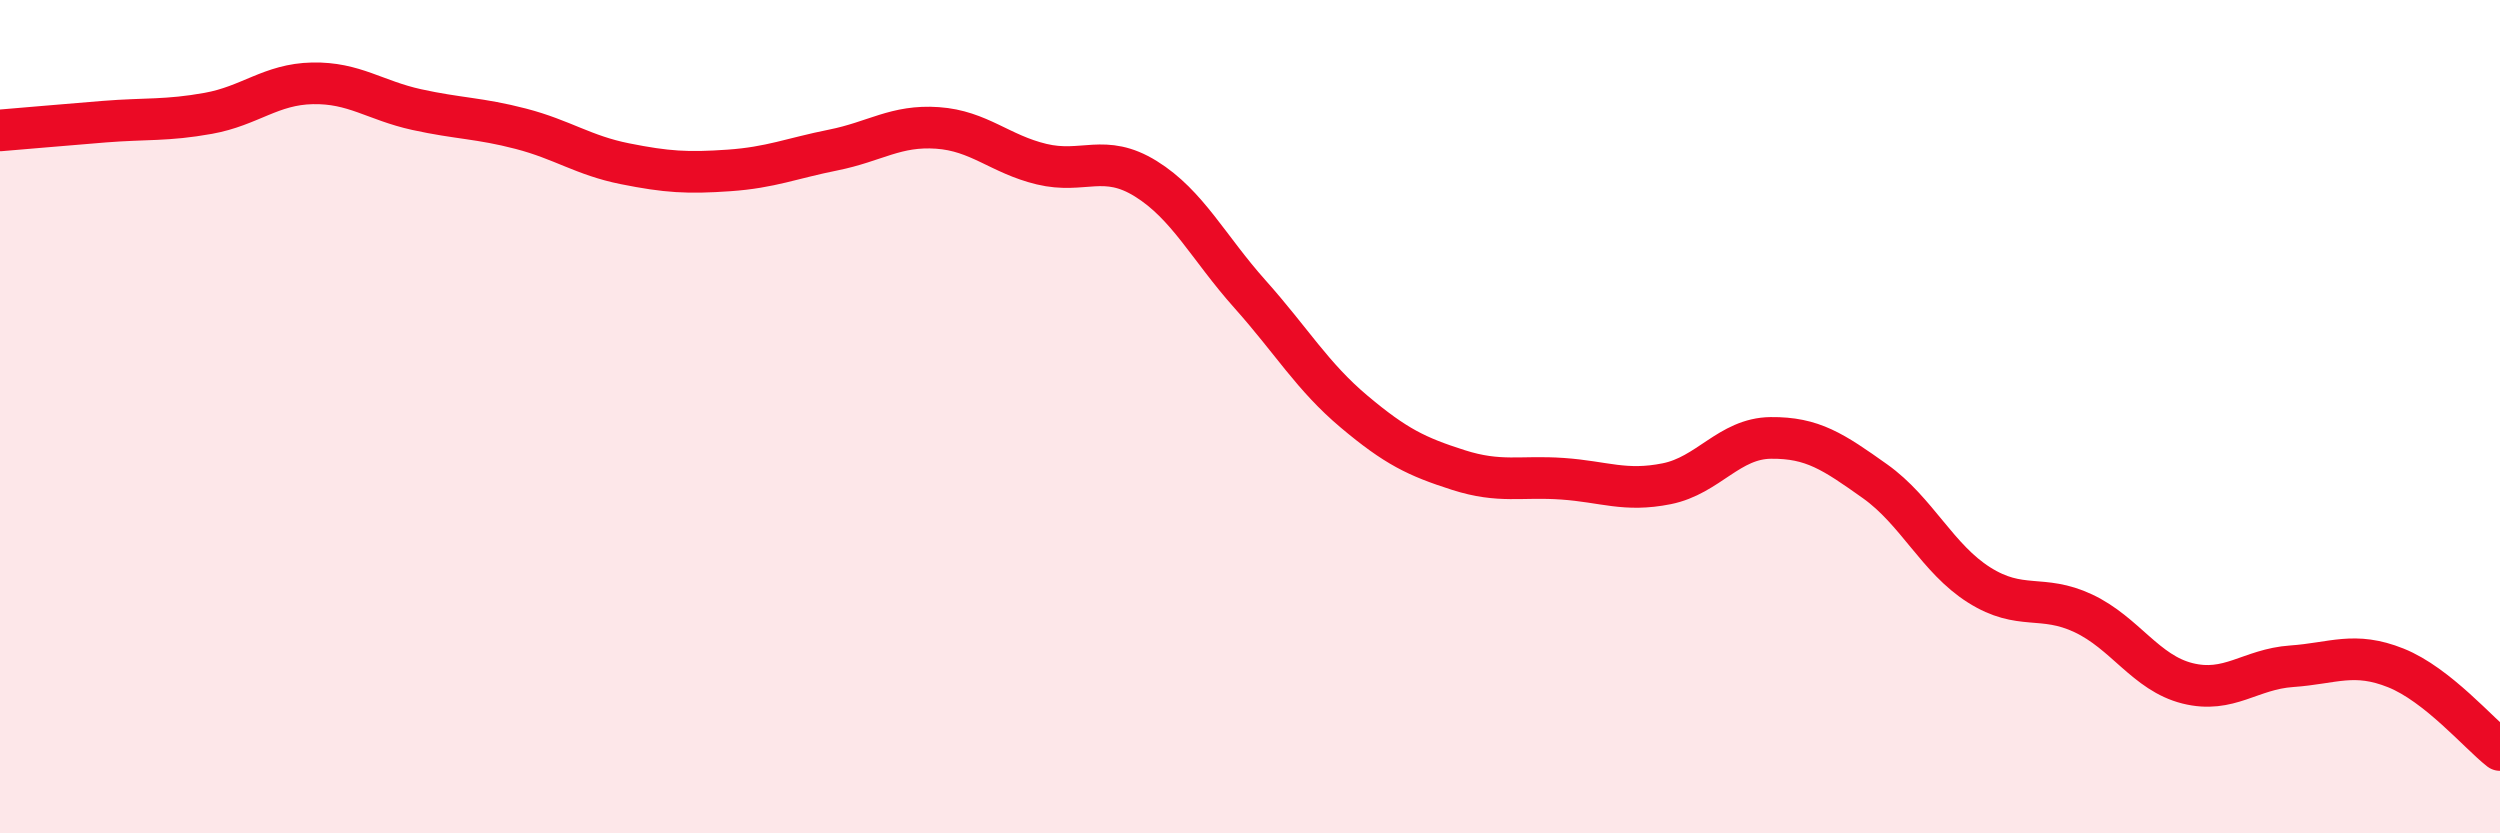
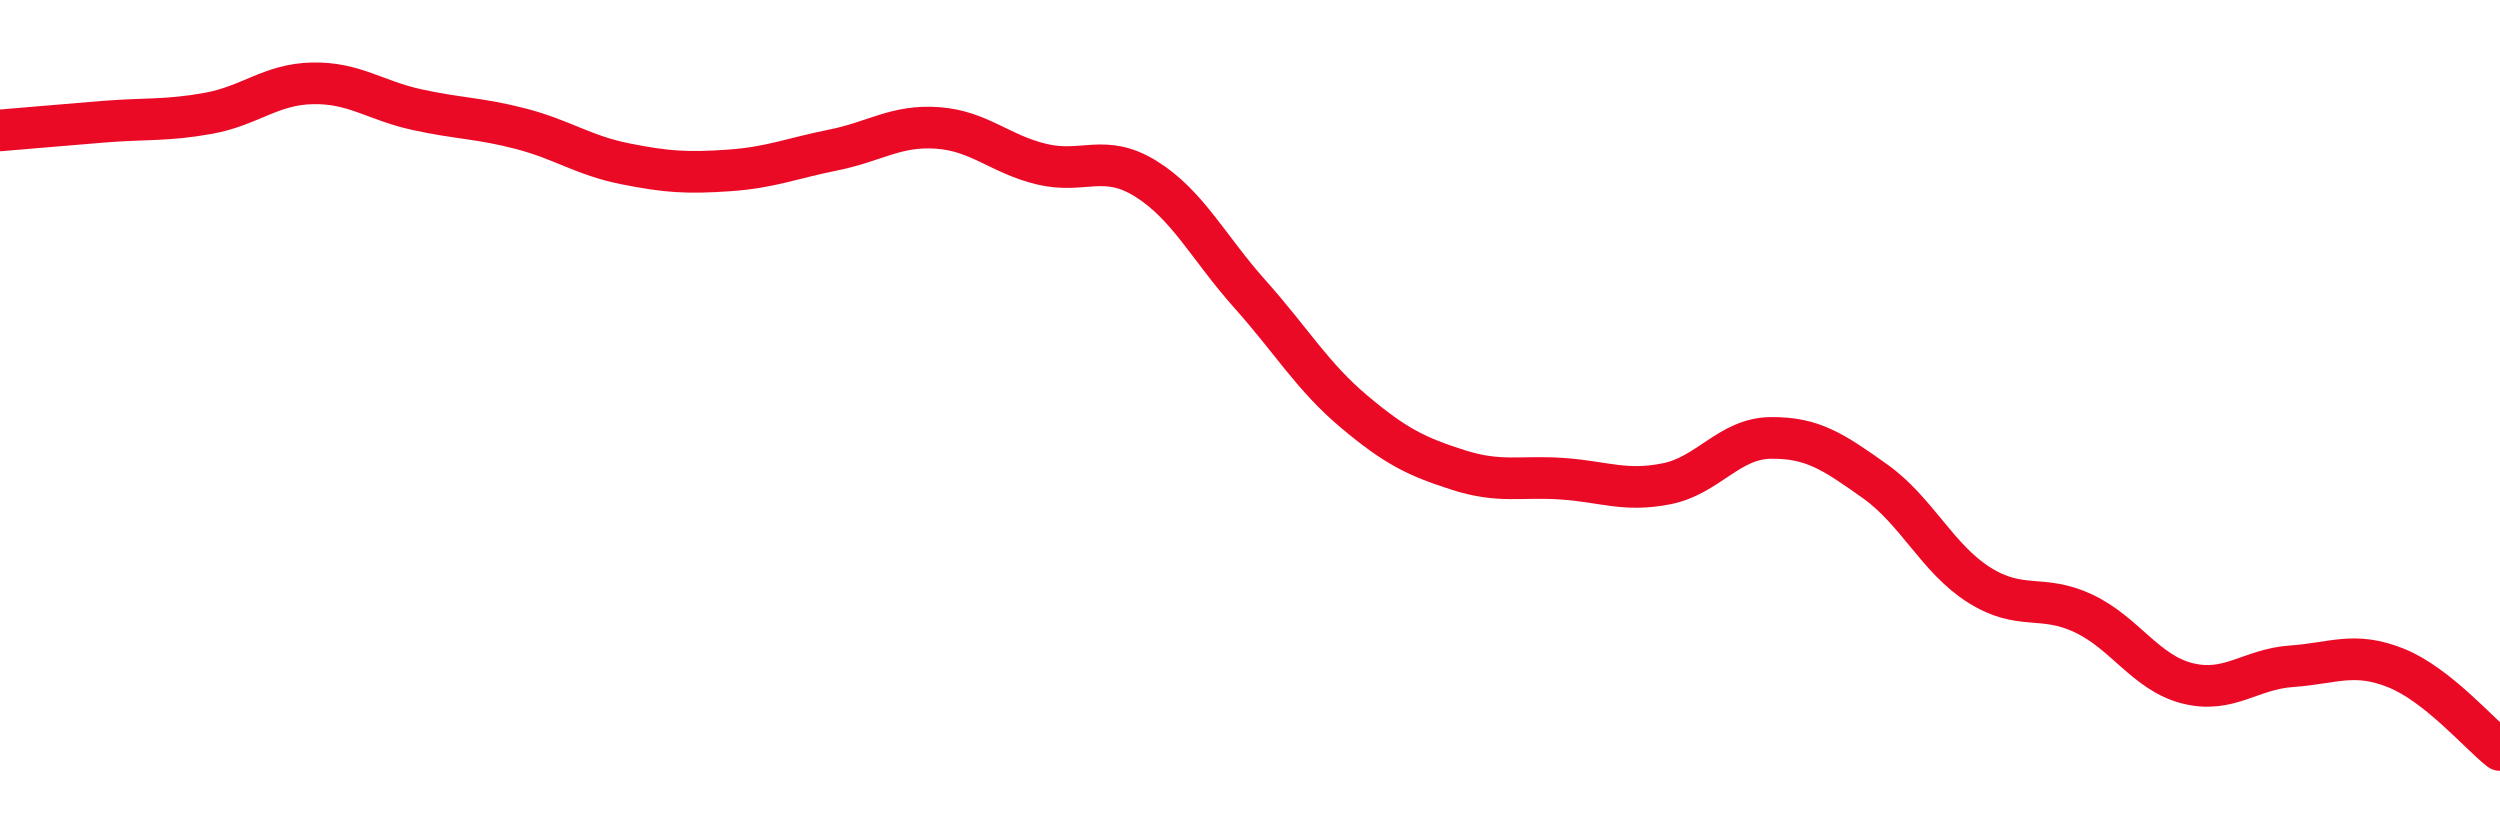
<svg xmlns="http://www.w3.org/2000/svg" width="60" height="20" viewBox="0 0 60 20">
-   <path d="M 0,3.13 C 0.5,3.09 1.5,3 2.5,2.92 C 3.5,2.84 4,2.9 5,2.72 C 6,2.54 6.5,2.02 7.5,2 C 8.5,1.98 9,2.41 10,2.63 C 11,2.85 11.5,2.83 12.5,3.09 C 13.5,3.35 14,3.73 15,3.93 C 16,4.13 16.5,4.16 17.5,4.09 C 18.5,4.02 19,3.8 20,3.6 C 21,3.4 21.5,3 22.5,3.07 C 23.5,3.14 24,3.7 25,3.94 C 26,4.18 26.5,3.67 27.5,4.29 C 28.5,4.91 29,5.94 30,7.06 C 31,8.18 31.5,9.04 32.5,9.88 C 33.5,10.72 34,10.96 35,11.28 C 36,11.6 36.5,11.42 37.5,11.49 C 38.5,11.56 39,11.81 40,11.61 C 41,11.41 41.5,10.52 42.5,10.51 C 43.5,10.5 44,10.84 45,11.55 C 46,12.26 46.5,13.41 47.5,14.04 C 48.5,14.67 49,14.25 50,14.72 C 51,15.19 51.5,16.15 52.5,16.4 C 53.5,16.65 54,16.06 55,15.99 C 56,15.92 56.5,15.63 57.5,16.03 C 58.5,16.43 59.5,17.61 60,18L60 20L0 20Z" fill="#EB0A25" opacity="0.1" stroke-linecap="round" stroke-linejoin="round" />
  <path d="M 0,3.13 C 0.5,3.09 1.5,3 2.5,2.92 C 3.5,2.84 4,2.9 5,2.72 C 6,2.54 6.5,2.02 7.5,2 C 8.5,1.98 9,2.41 10,2.63 C 11,2.85 11.5,2.83 12.5,3.09 C 13.5,3.35 14,3.73 15,3.93 C 16,4.13 16.5,4.16 17.5,4.09 C 18.5,4.02 19,3.8 20,3.6 C 21,3.4 21.5,3 22.5,3.07 C 23.5,3.14 24,3.7 25,3.94 C 26,4.18 26.5,3.67 27.5,4.29 C 28.5,4.91 29,5.94 30,7.06 C 31,8.18 31.5,9.04 32.5,9.88 C 33.5,10.72 34,10.96 35,11.28 C 36,11.6 36.5,11.42 37.5,11.49 C 38.5,11.56 39,11.81 40,11.61 C 41,11.41 41.5,10.52 42.5,10.51 C 43.5,10.5 44,10.84 45,11.55 C 46,12.26 46.5,13.41 47.5,14.04 C 48.5,14.67 49,14.25 50,14.72 C 51,15.19 51.5,16.15 52.5,16.4 C 53.5,16.65 54,16.06 55,15.99 C 56,15.92 56.5,15.63 57.5,16.03 C 58.5,16.43 59.5,17.61 60,18" stroke="#EB0A25" stroke-width="1" fill="none" stroke-linecap="round" stroke-linejoin="round" />
</svg>